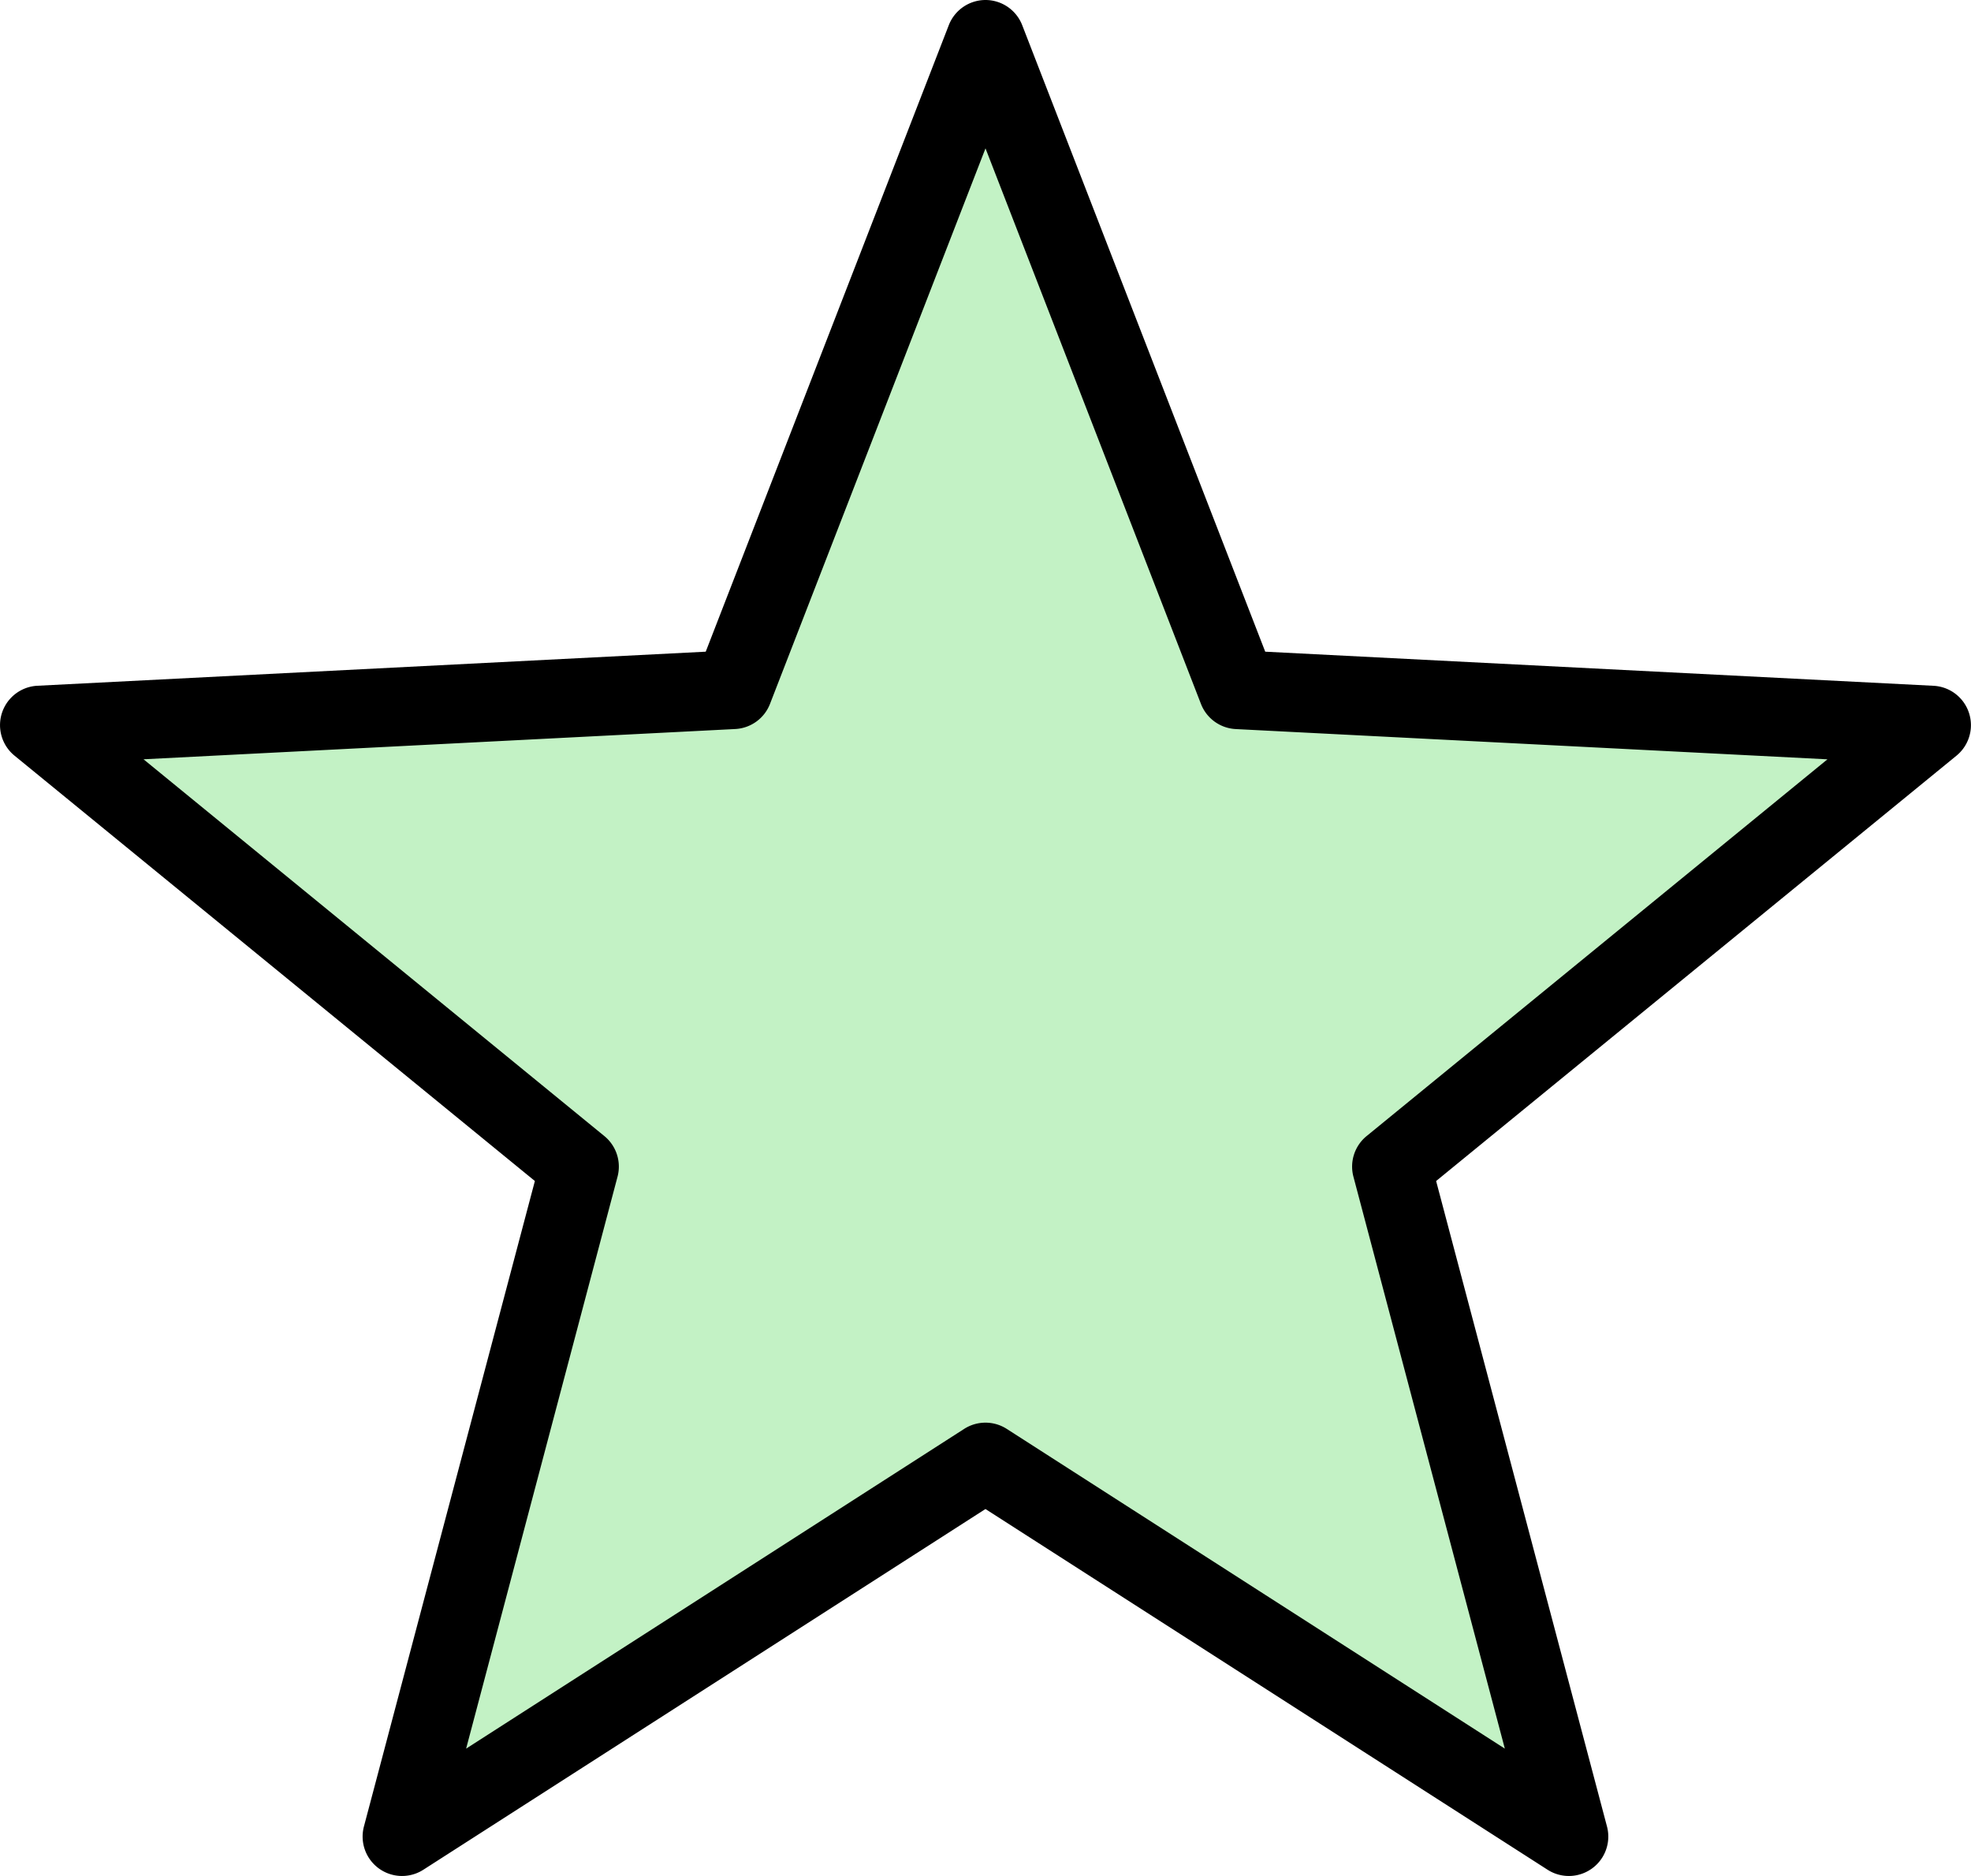
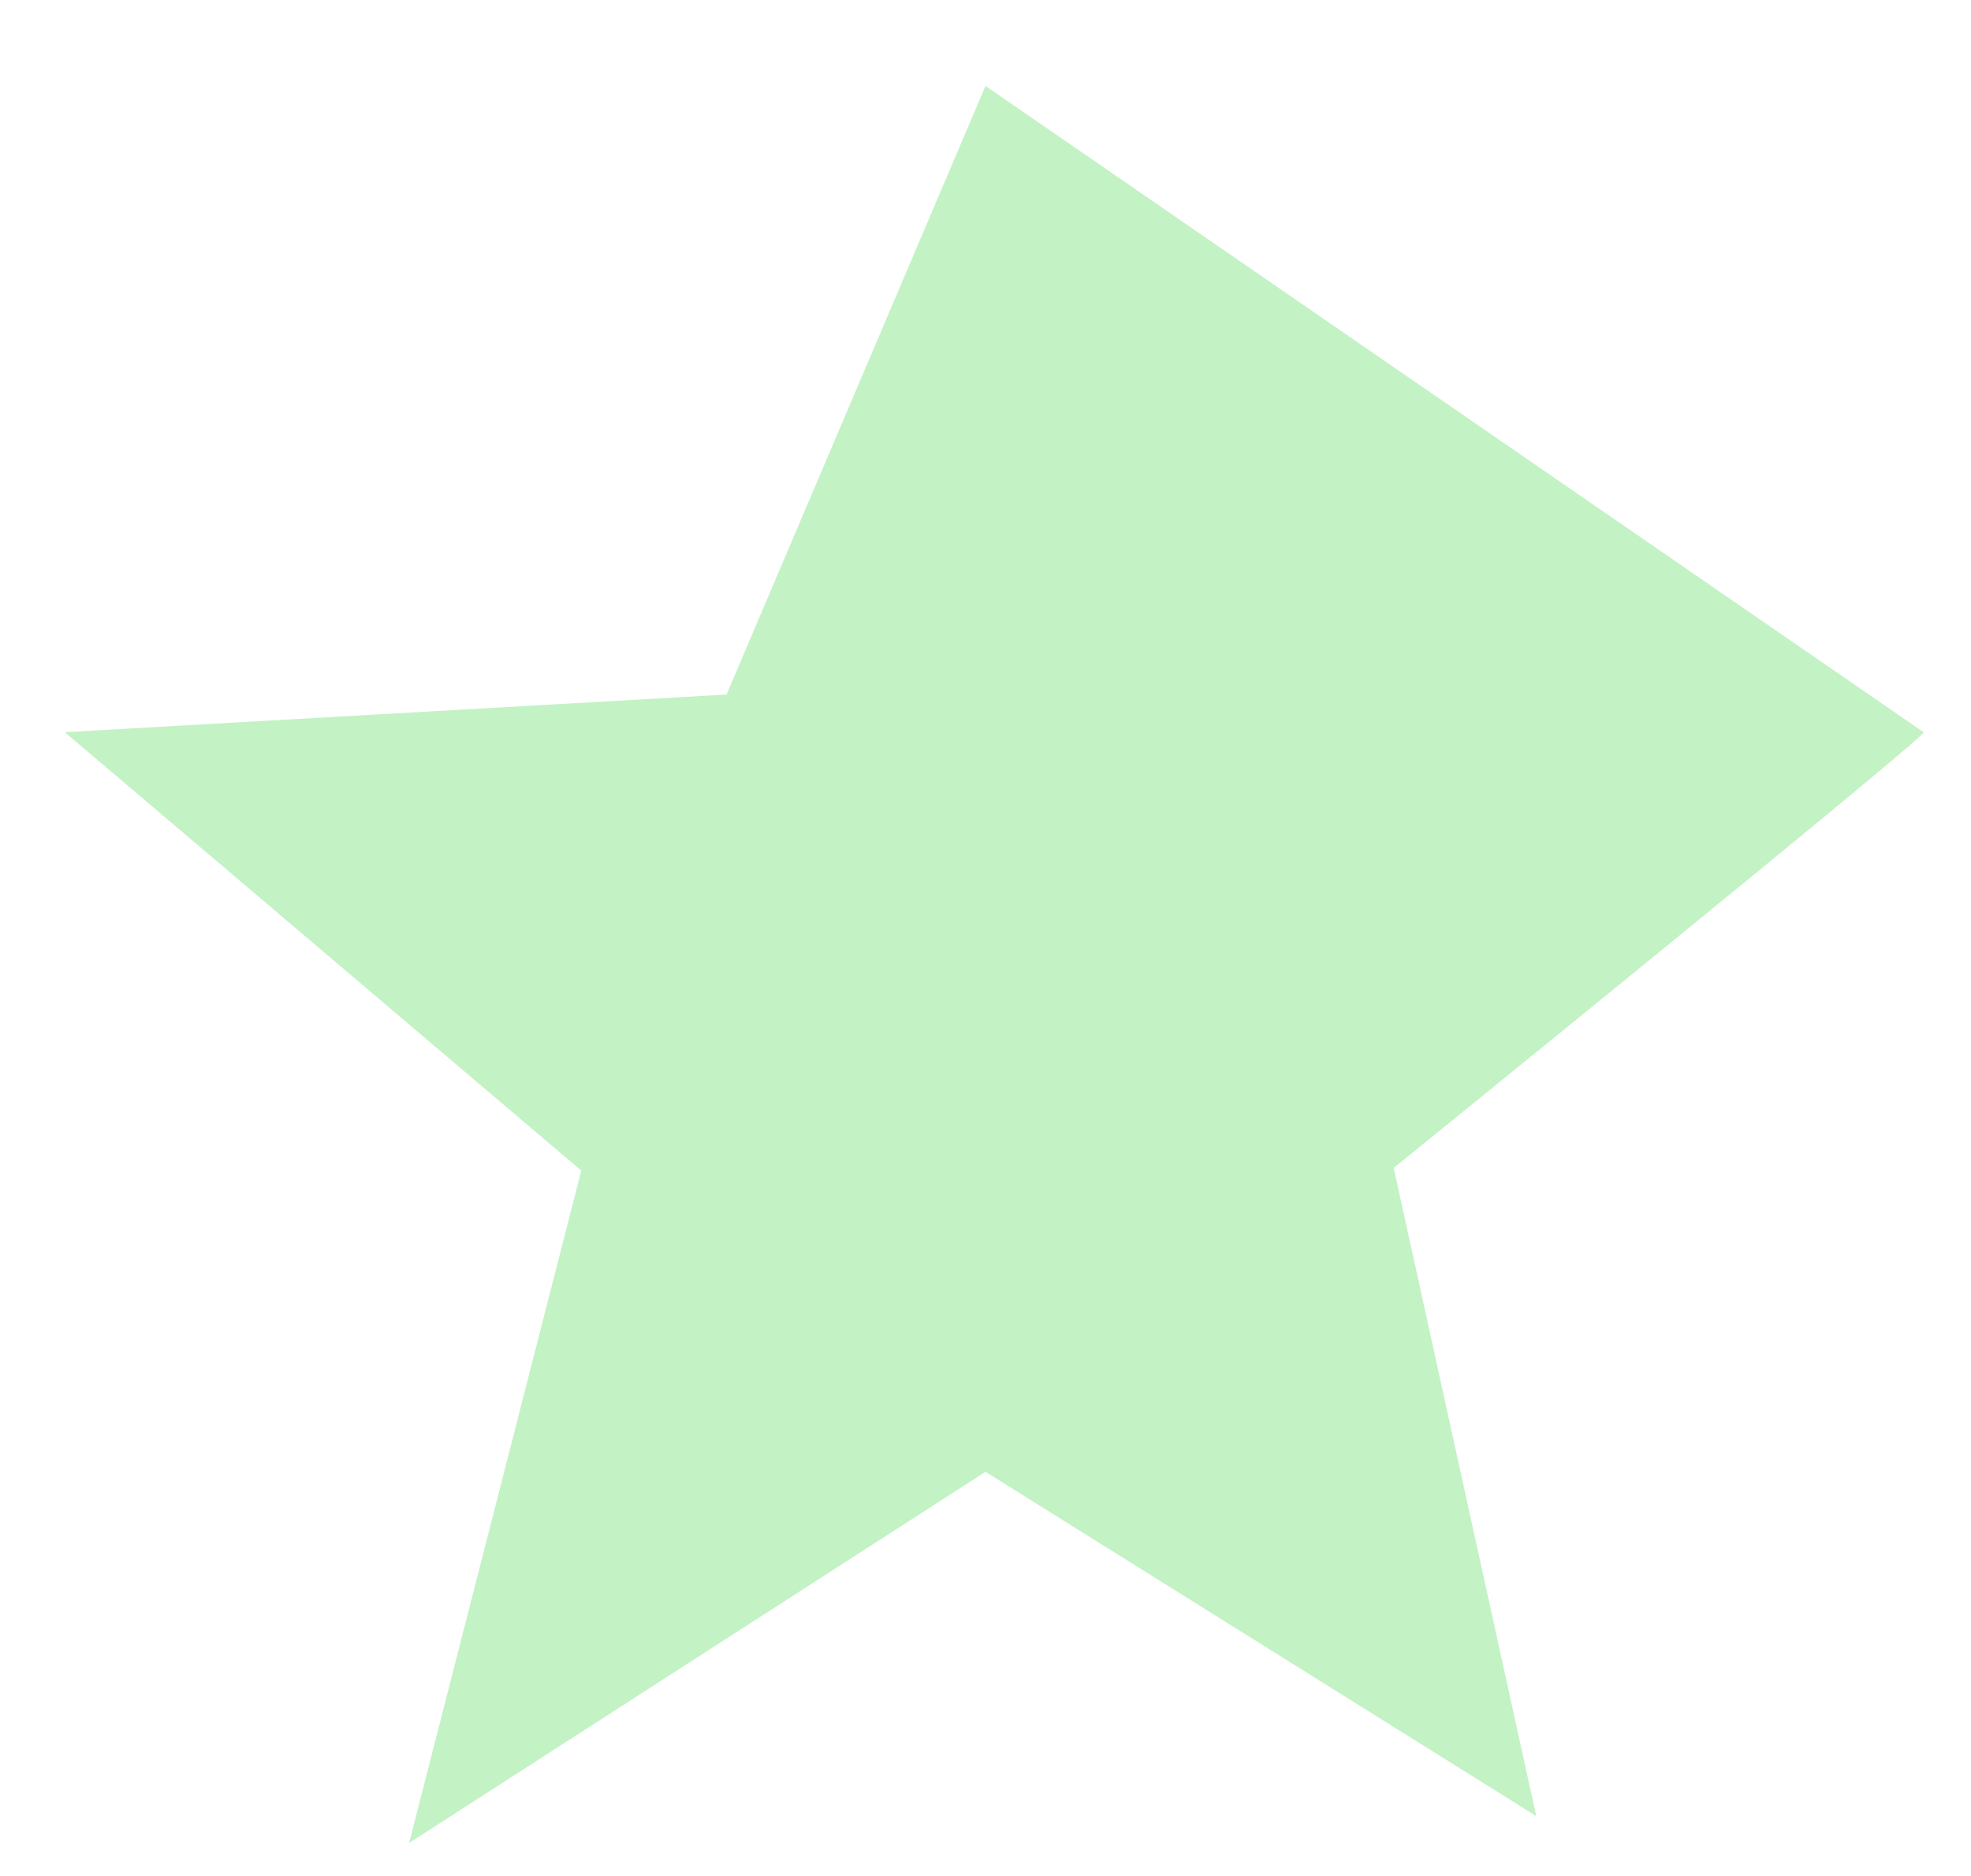
<svg xmlns="http://www.w3.org/2000/svg" width="48.59" height="46.257" viewBox="0 0 48.59 46.257">
  <g id="Layer_2" data-name="Layer 2">
    <g id="Layer_1-2" data-name="Layer 1">
-       <path d="M24.295,2.119,17.911,17.126l-16.314.928L14.33,28.864,10.086,45.443l14.209-9.152L37.872,44.78,34.358,28.798S47.621,18.055,47.422,18.055s-16.957-.079-16.957-.079Z" fill="#c3f2c5" />
-       <path d="M24.295,0a.972.972,0,0,0-.905.621l-5.992,15.448L.923,16.909a.972.972,0,0,0-.566,1.723L13.186,29.121,8.972,45.036a.972.972,0,0,0,1.465,1.067l13.857-8.894,13.857,8.894a.972.972,0,0,0,1.465-1.067L35.404,29.121,48.232,18.633a.972.972,0,0,0-.566-1.723l-16.475-.841L25.2.621A.972.972,0,0,0,24.295,0Zm0,3.658,5.312,13.7a.972.972,0,0,0,.858.619l14.586.746L33.69,28.013a.972.972,0,0,0-.325,1l3.733,14.104L24.82,35.234a.972.972,0,0,0-1.052,0L11.491,43.117l3.733-14.104a.972.972,0,0,0-.325-1L3.538,18.722l14.586-.746a.972.972,0,0,0,.858-.619Z" />
+       <path d="M24.295,2.119,17.911,17.126l-16.314.928L14.33,28.864,10.086,45.443l14.209-9.152L37.872,44.78,34.358,28.798S47.621,18.055,47.422,18.055Z" fill="#c3f2c5" />
    </g>
  </g>
</svg>